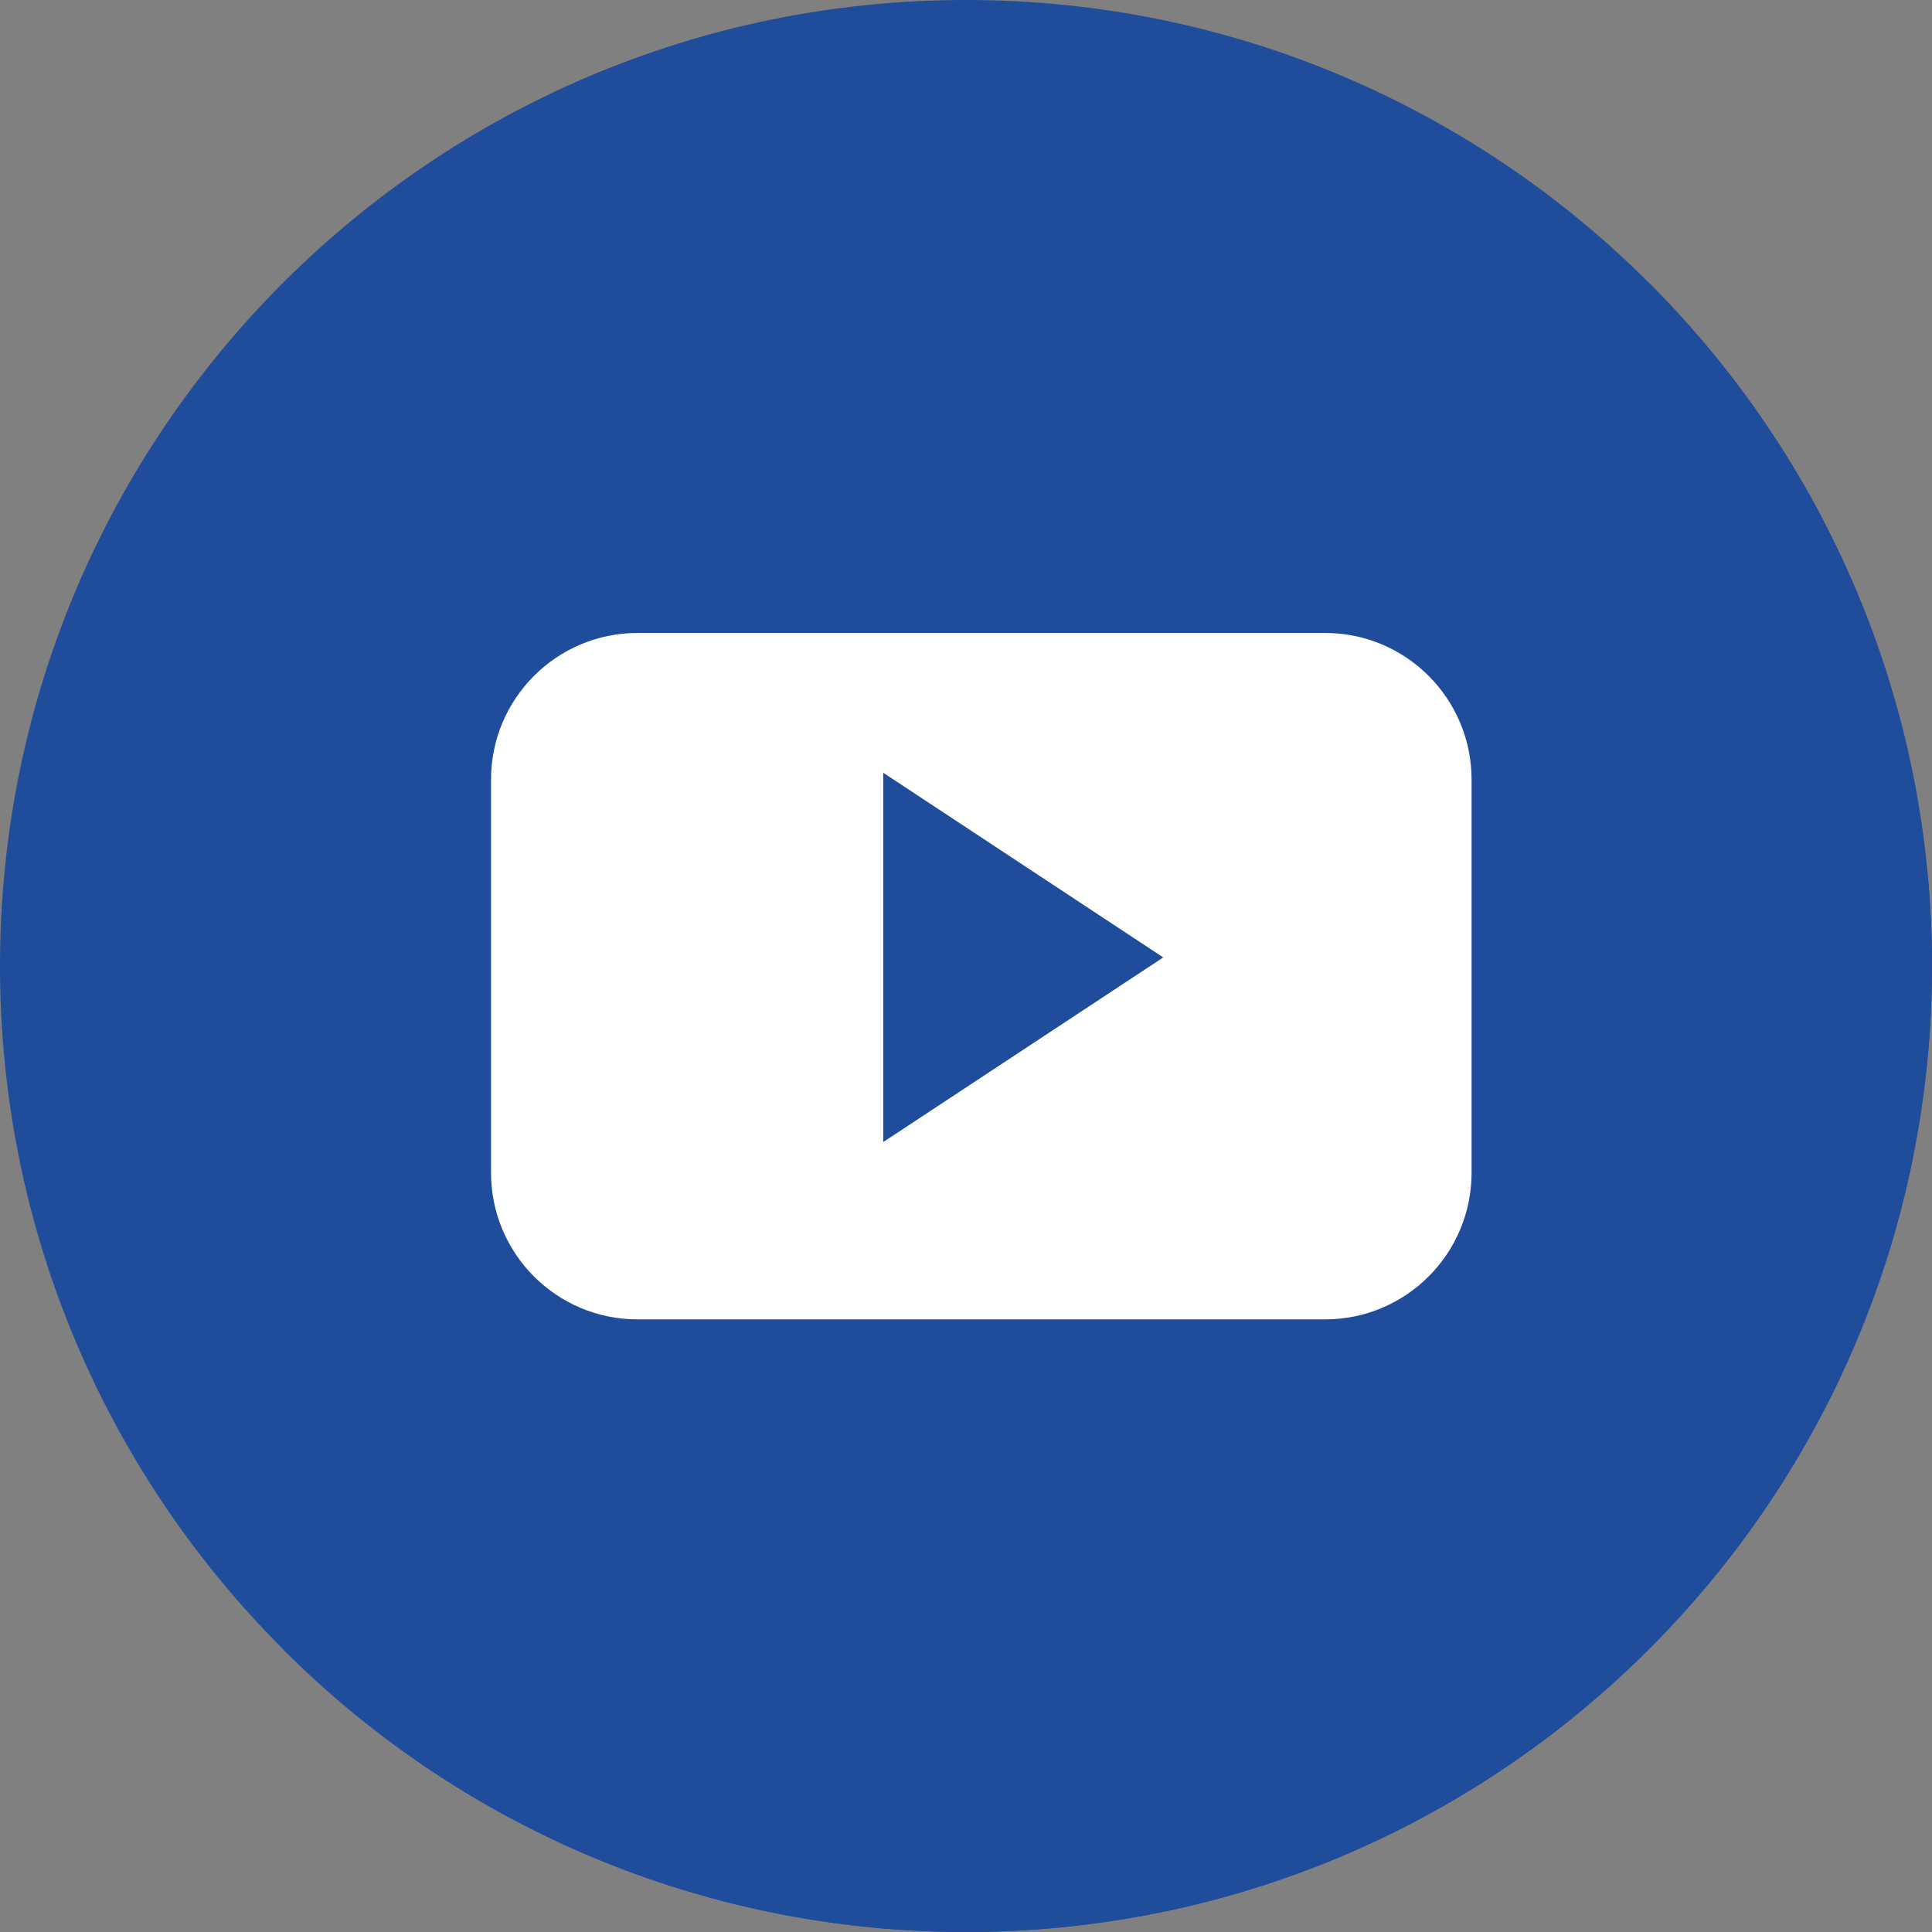
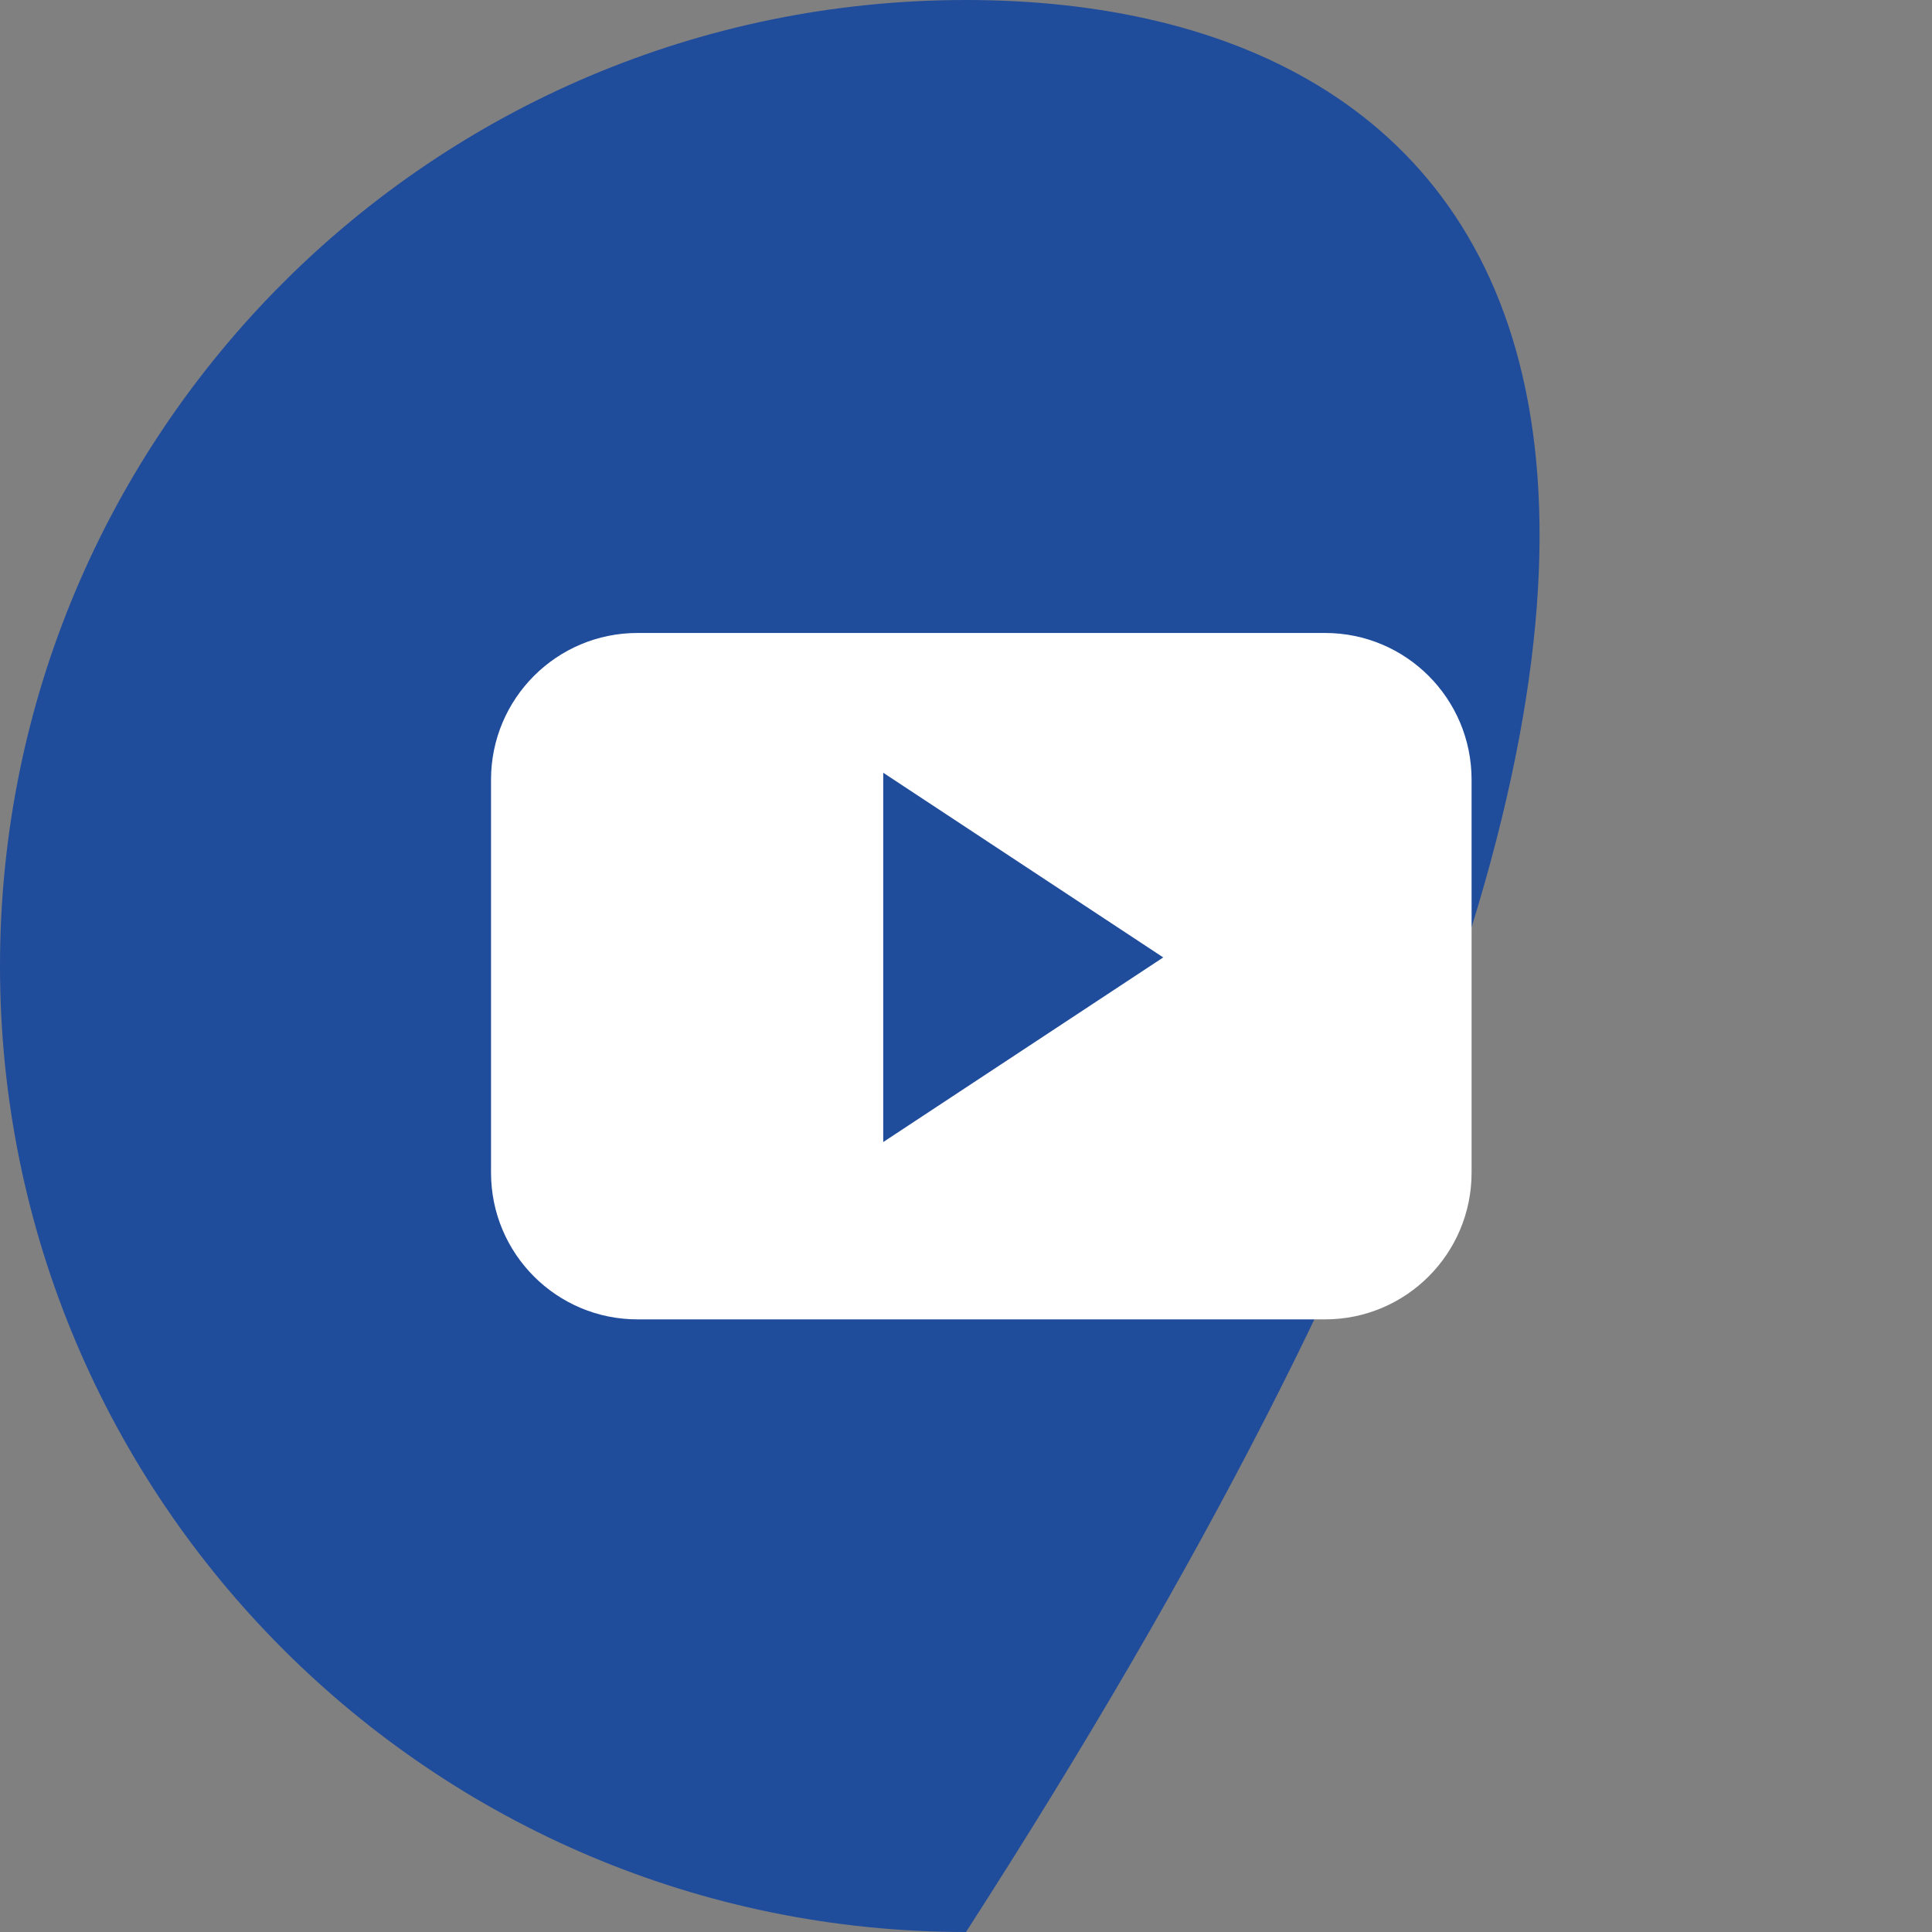
<svg xmlns="http://www.w3.org/2000/svg" width="32" height="32" viewBox="0 0 32 32" fill="none">
  <rect x="0" y="0" width="32" height="32" fill="#808080" stroke="none" />
  <g clip-path="url(#clip0_93_5576)">
-     <path d="M16 32C24.837 32 32 24.837 32 16C32 7.163 24.837 0 16 0C7.163 0 0 7.163 0 16C0 24.837 7.163 32 16 32Z" fill="#204C9C" />
-     <path d="M27.312 4.685C33.561 10.934 33.562 21.064 27.312 27.314C21.064 33.562 10.932 33.562 4.684 27.314L27.312 4.685Z" fill="#204C9C" />
-     <path d="M31.677 19.204L23.758 11.286L14.419 12.349L8.77 21.095L19.326 31.651C25.532 30.338 30.412 25.429 31.677 19.204Z" fill="#204C9C" />
+     <path d="M16 32C32 7.163 24.837 0 16 0C7.163 0 0 7.163 0 16C0 24.837 7.163 32 16 32Z" fill="#204C9C" />
    <path d="M24.374 12.913C24.374 11.571 23.288 10.484 21.947 10.484H10.559C9.219 10.484 8.133 11.572 8.133 12.913V19.424C8.133 20.766 9.219 21.853 10.559 21.853H21.947C23.288 21.853 24.374 20.765 24.374 19.424V12.913H24.374ZM14.629 18.916V12.799L19.267 15.858L14.629 18.916Z" fill="white" />
  </g>
  <defs>
    <clipPath id="clip0_93_5576">
      <rect width="32" height="32" fill="white" />
    </clipPath>
  </defs>
</svg>